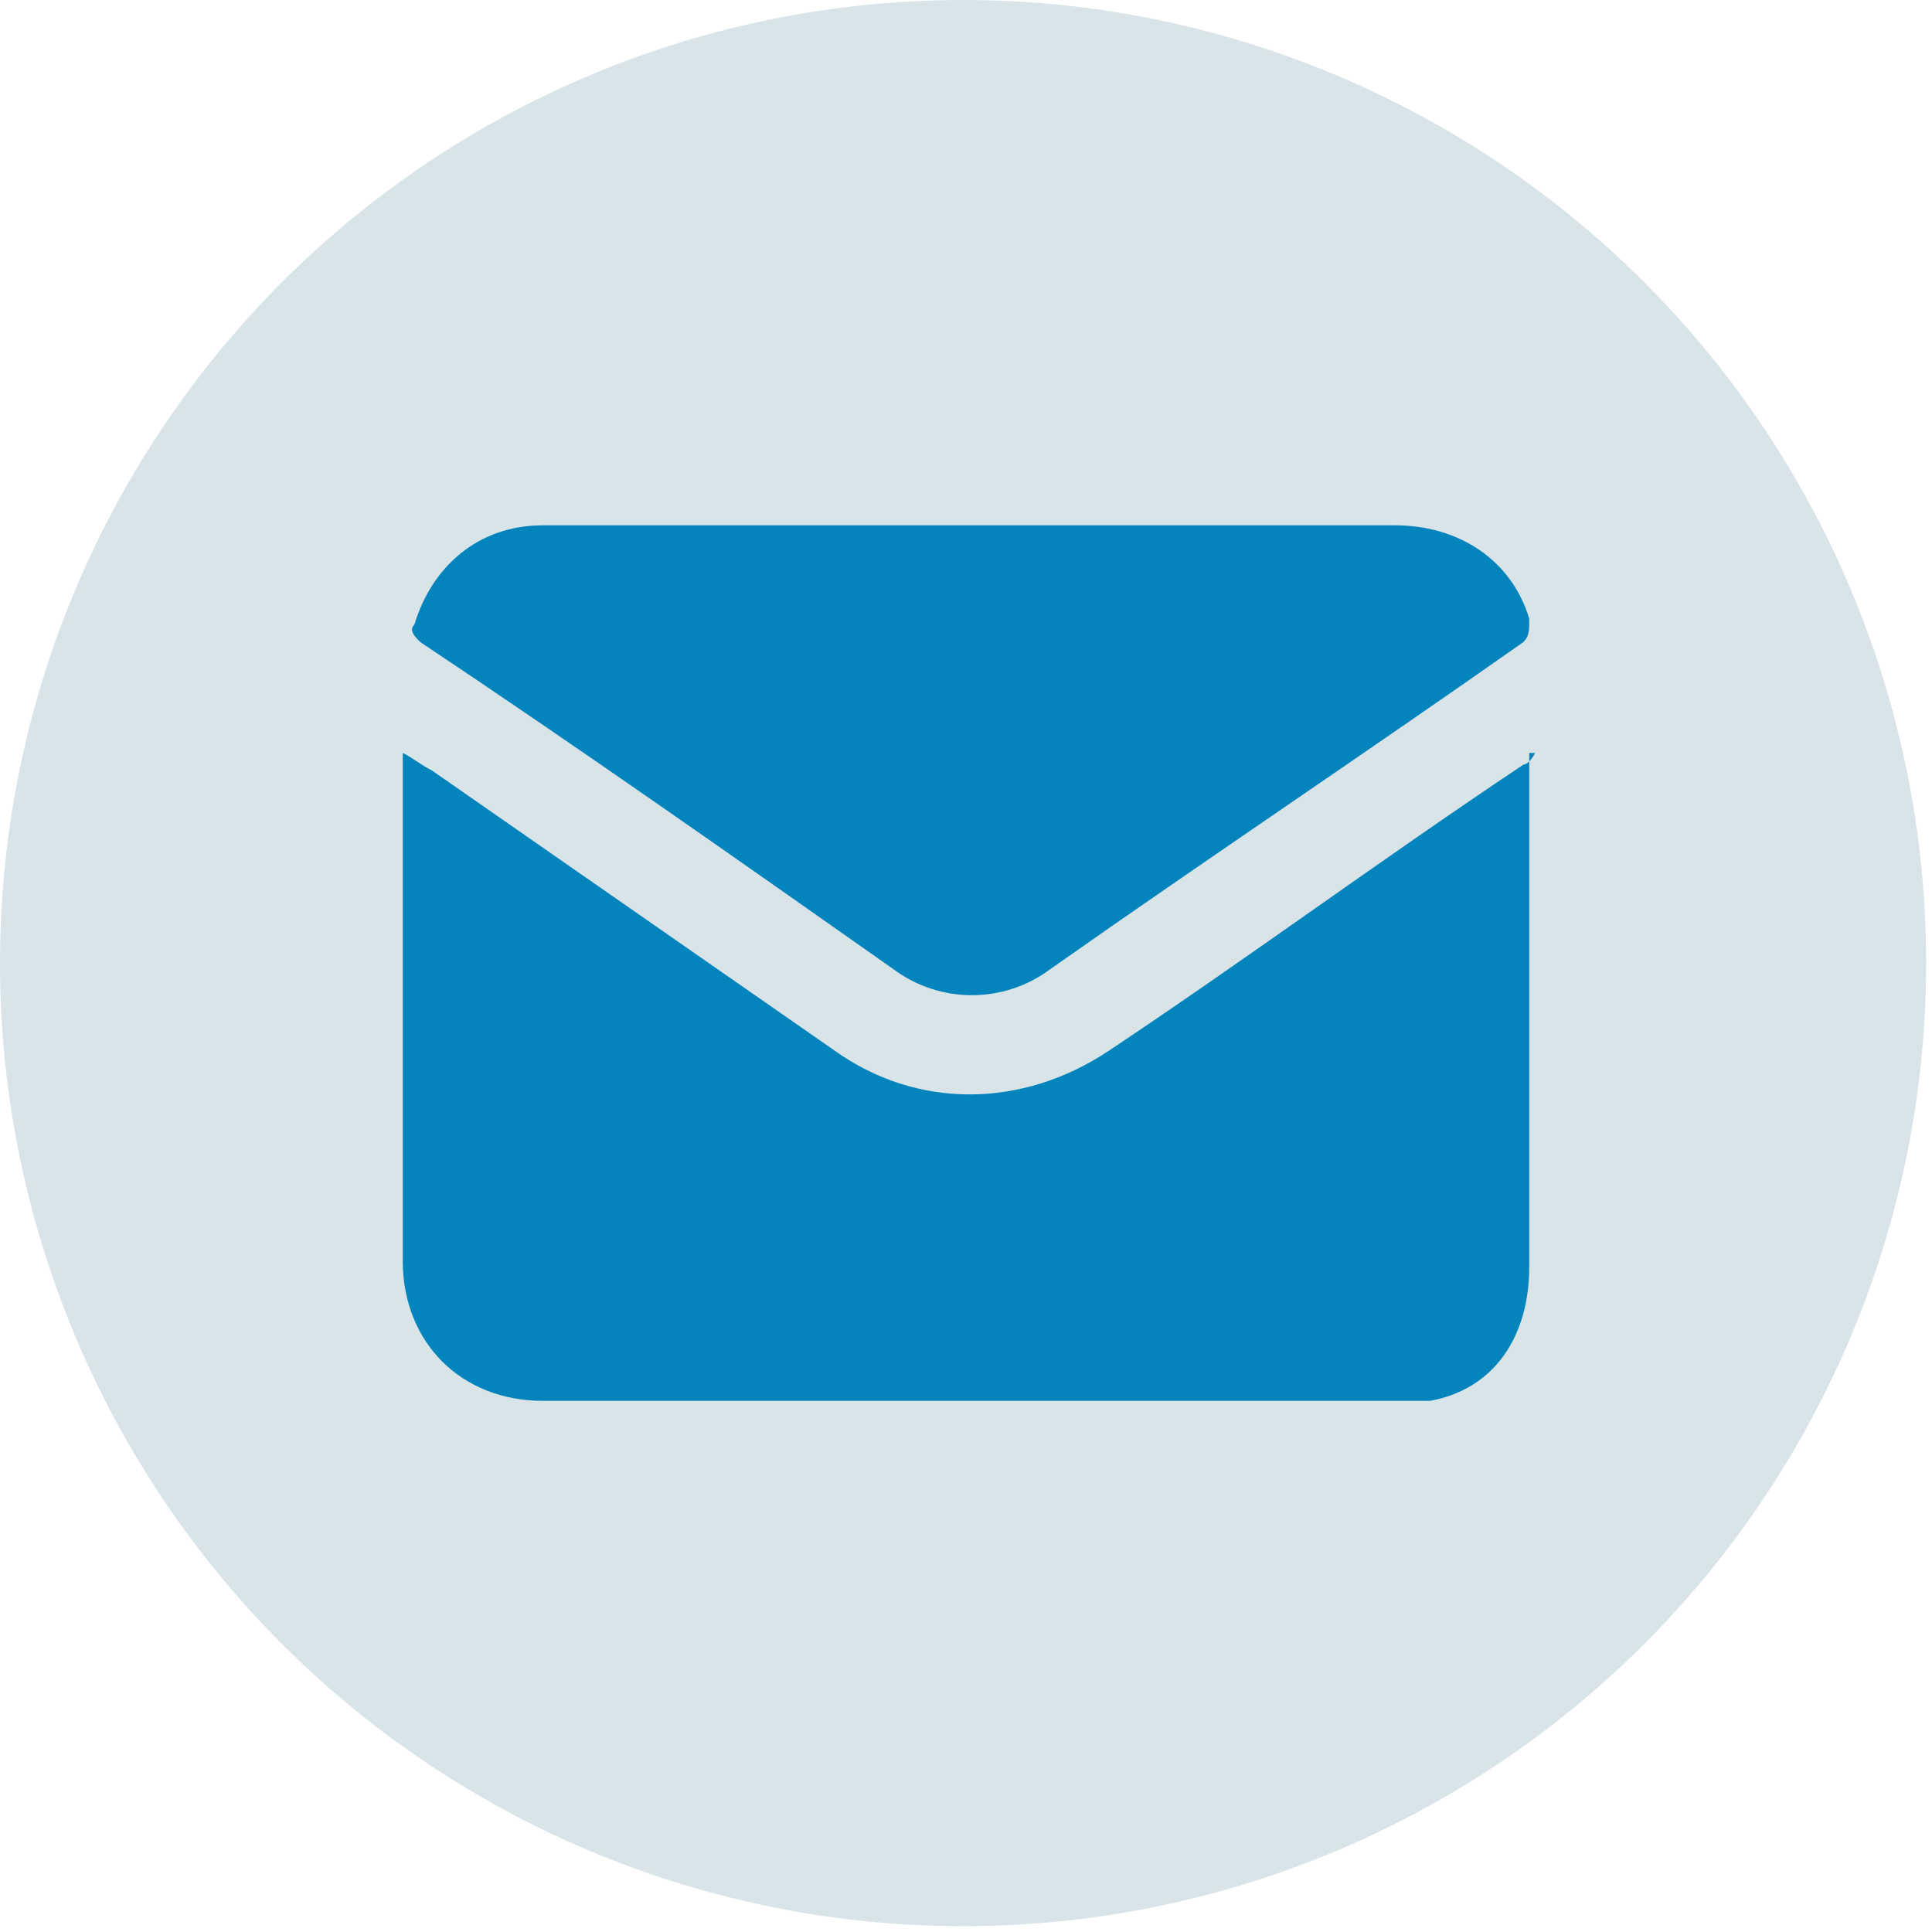
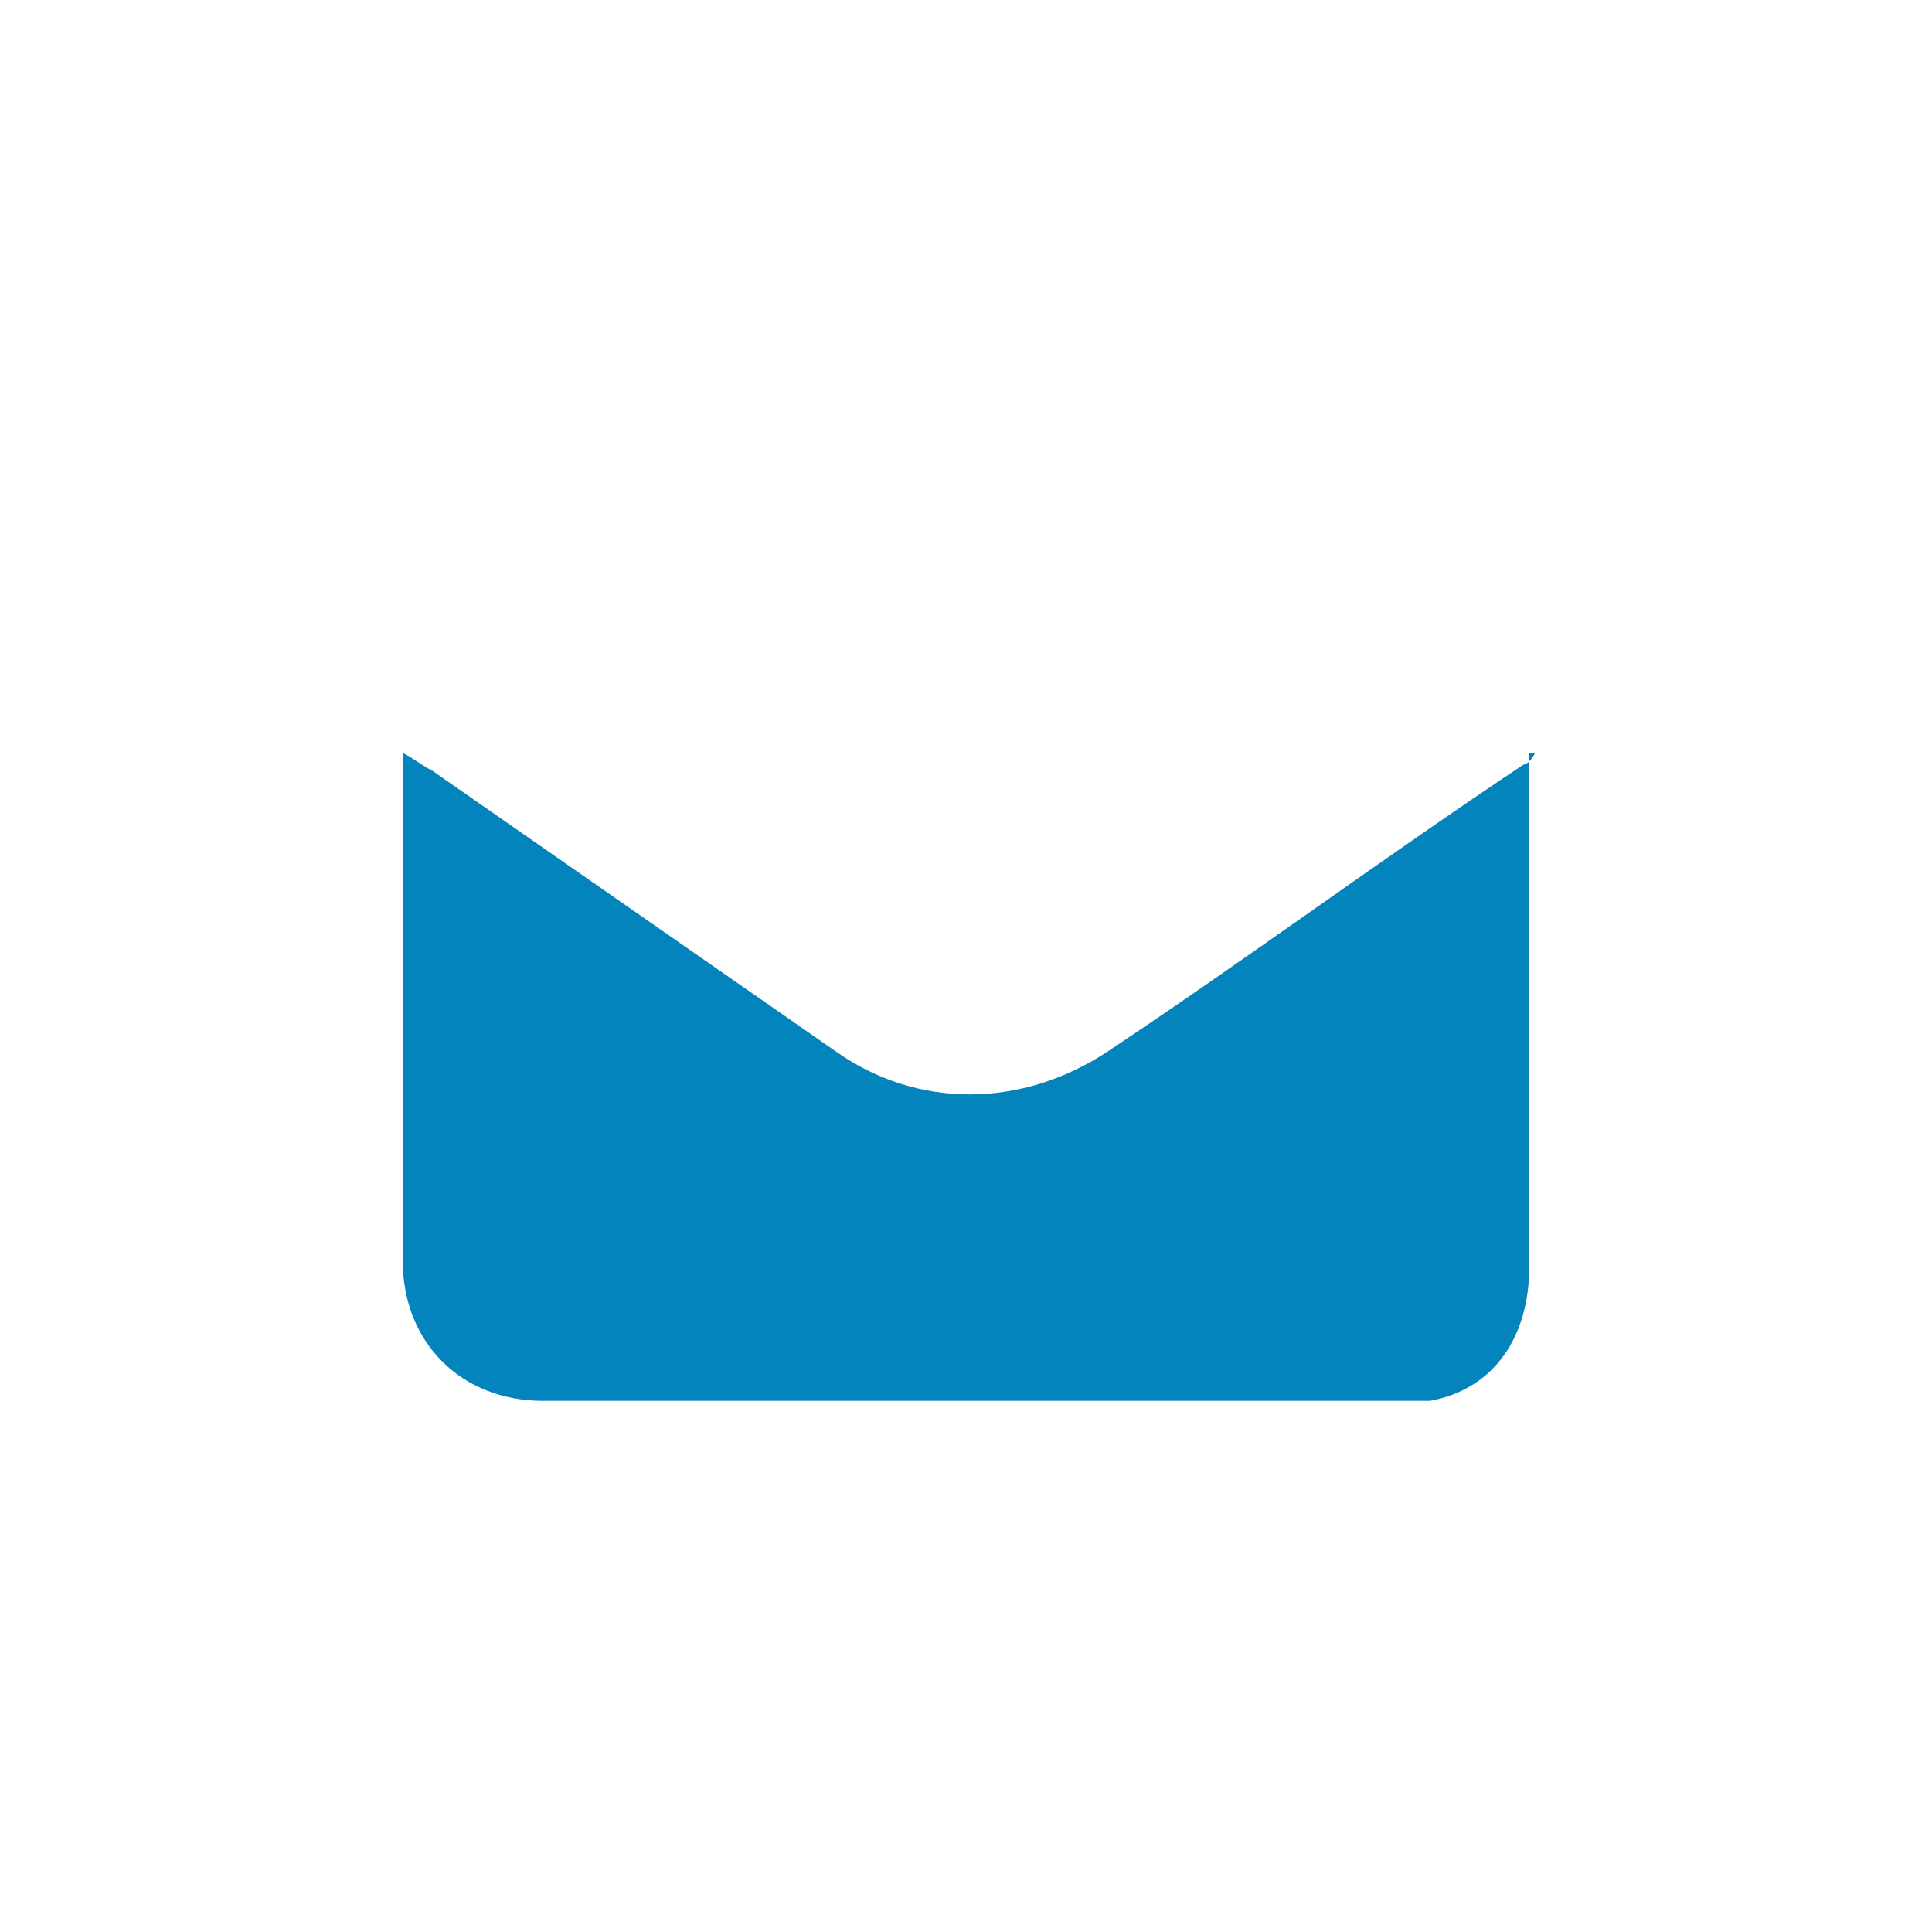
<svg xmlns="http://www.w3.org/2000/svg" id="Capa_4" data-name="Capa 4" viewBox="0 0 33.1 33.1">
  <defs>
    <style>
      .cls-1 {
        fill: #d9e4e8;
      }

      .cls-1, .cls-2 {
        stroke-width: 0px;
      }

      .cls-2 {
        fill: #0484bc;
      }
    </style>
  </defs>
-   <circle class="cls-1" cx="16.5" cy="16.5" r="16.5" />
  <g>
    <path class="cls-2" d="m26.2,12.9c0,.1,0,.2,0,.3,0,2.8,0,5.6,0,8.5,0,1.2-.6,2.1-1.7,2.3-.2,0-.5,0-.7,0-4.8,0-9.7,0-14.5,0-1.4,0-2.4-1-2.4-2.4,0-2.8,0-5.7,0-8.5,0,0,0-.1,0-.2.2.1.3.2.5.3,2.3,1.6,4.6,3.2,6.9,4.8,1.4,1,3.2,1,4.7,0,2.4-1.6,4.7-3.3,7.1-4.9,0,0,.1,0,.2-.2Z" />
-     <path class="cls-2" d="m16.6,9c2.4,0,4.8,0,7.3,0,1.1,0,2,.6,2.3,1.6,0,.2,0,.3-.1.4-2.7,1.9-5.4,3.7-8.1,5.6-.8.6-1.9.6-2.7,0-2.7-1.9-5.4-3.8-8.1-5.6-.1-.1-.2-.2-.1-.3.3-1,1.1-1.7,2.2-1.7,2.5,0,5,0,7.5,0h0Z" />
  </g>
</svg>